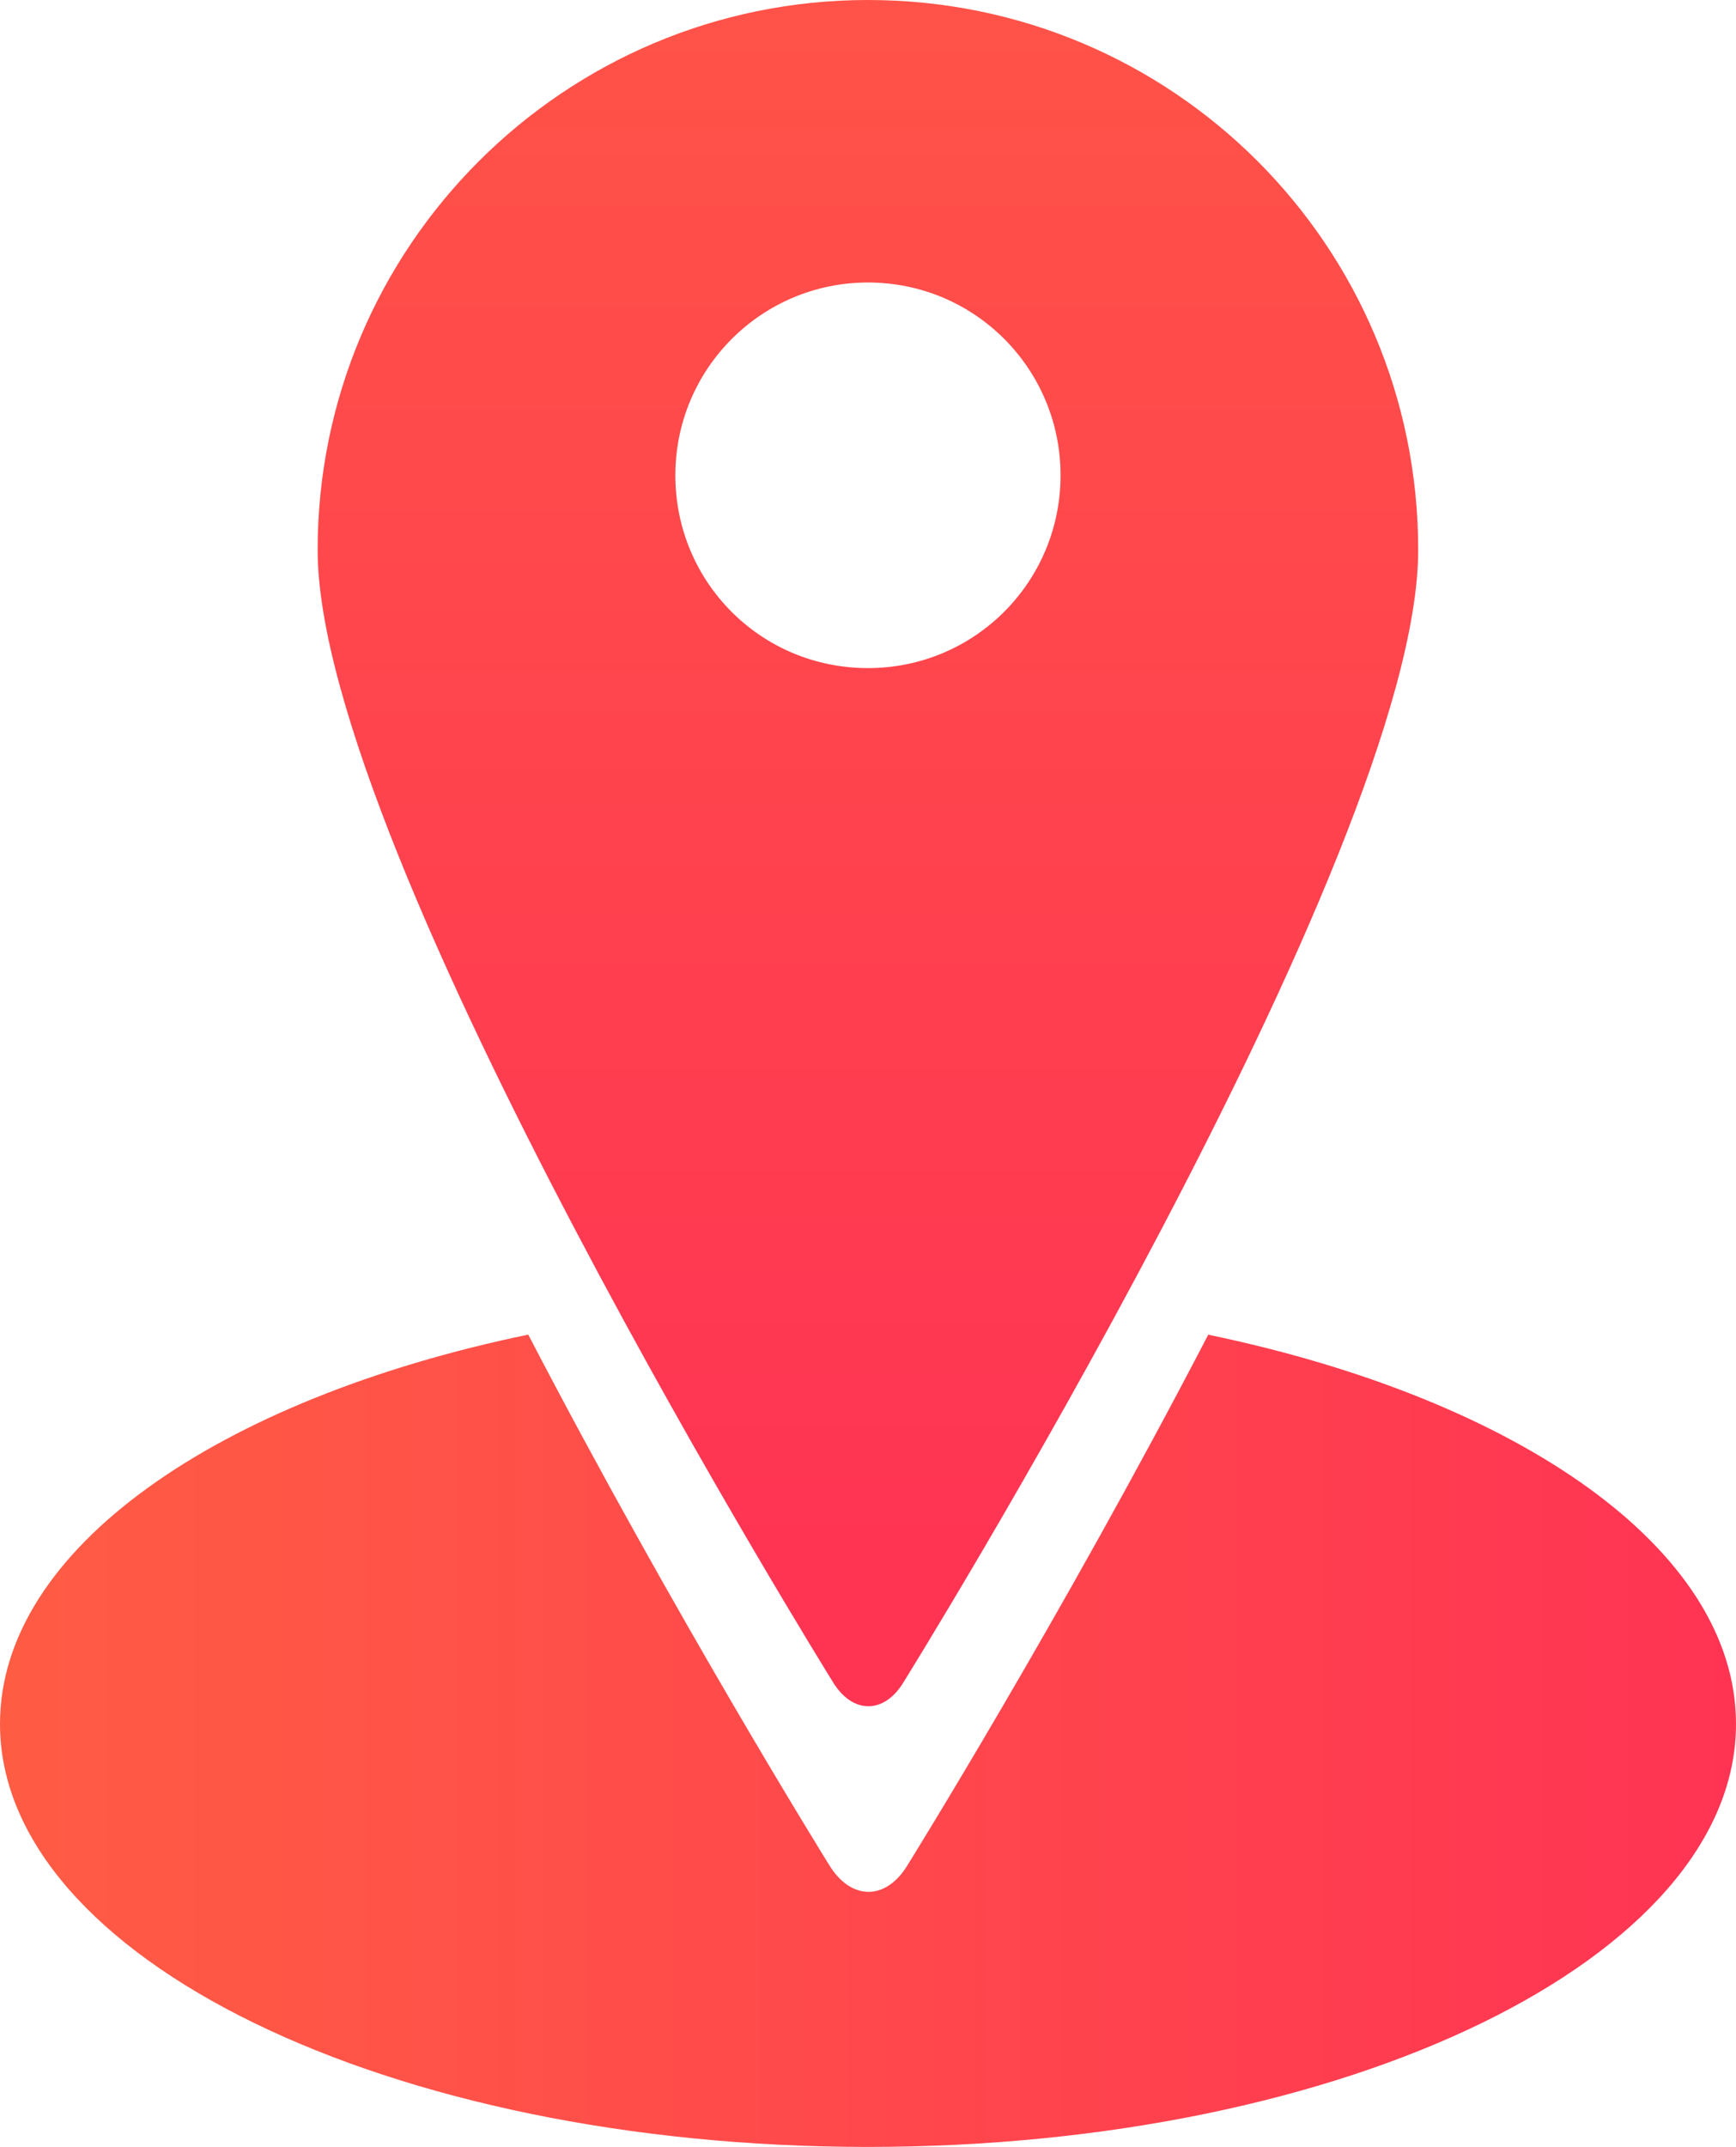
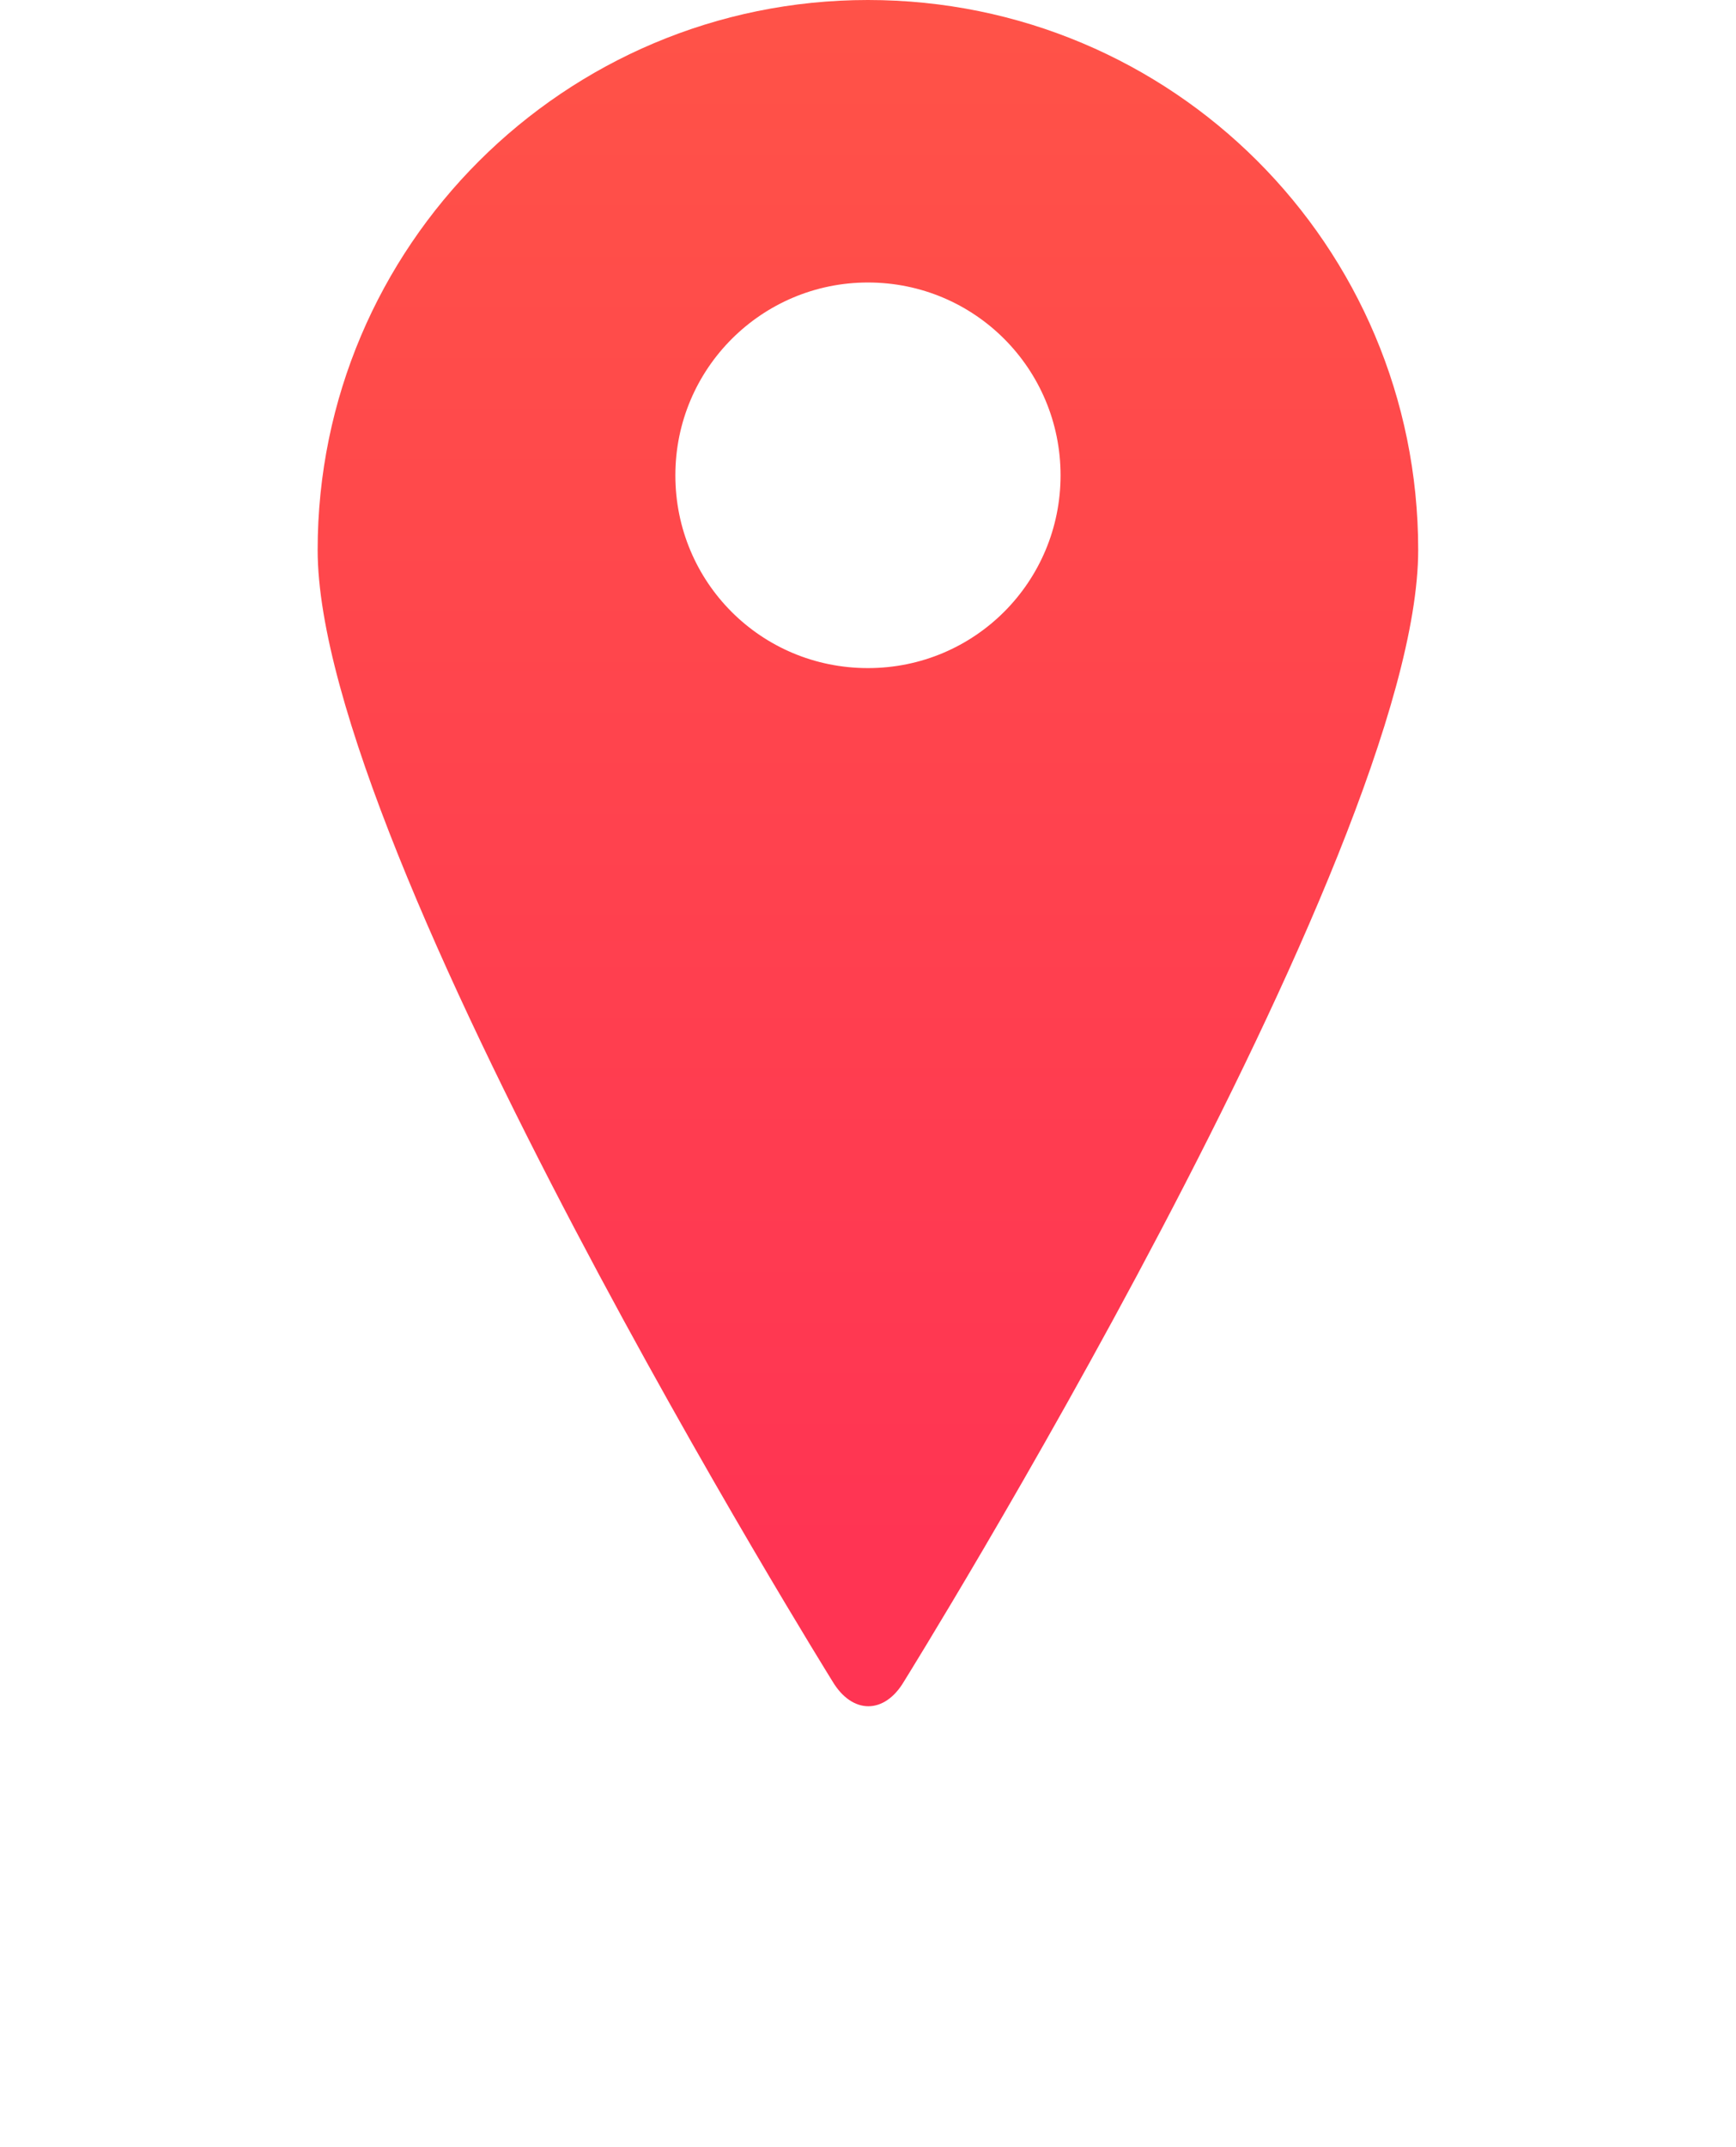
<svg xmlns="http://www.w3.org/2000/svg" xmlns:xlink="http://www.w3.org/1999/xlink" id="Livello_2" viewBox="0 0 219.7 271.54">
  <defs>
    <style>.cls-1{fill:url(#Sfumatura_senza_nome_8);}.cls-1,.cls-2{fill-rule:evenodd;stroke-width:0px;}.cls-2{fill:url(#Sfumatura_senza_nome_8-2);}</style>
    <linearGradient id="Sfumatura_senza_nome_8" x1="0" y1="220.17" x2="219.7" y2="220.17" gradientUnits="userSpaceOnUse">
      <stop offset="0" stop-color="#ff5c44" />
      <stop offset="1" stop-color="#ff3453" />
    </linearGradient>
    <linearGradient id="Sfumatura_senza_nome_8-2" x1="109.85" y1="-60.68" x2="109.85" y2="196.11" xlink:href="#Sfumatura_senza_nome_8" />
  </defs>
  <g id="Livello_2-2">
-     <path class="cls-1" d="m152.91,168.81c-18.65,35.9-37.99,66.98-37.99,66.98-2.74,4.65-7.26,4.65-10.04,0,0,0-19.35-31.09-38.03-66.99C27.56,176.95,0,195.93,0,218.04c0,29.55,49.18,53.5,109.85,53.5s109.85-23.95,109.85-53.5c0-22.1-27.52-41.07-66.79-49.23Z" />
    <path class="cls-2" d="m109.84,0C71.42,0,40.2,31.16,40.2,69.56s65.16,143.1,65.16,143.1c2.5,4.19,6.58,4.19,9.05,0,0,0,65.07-104.58,65.07-143.1S148.36,0,109.84,0h0Zm0,35.73c13.54,0,24.38,10.94,24.38,24.39s-10.84,24.38-24.38,24.38-24.37-10.87-24.37-24.38,10.94-24.39,24.37-24.39h0Z" />
  </g>
</svg>